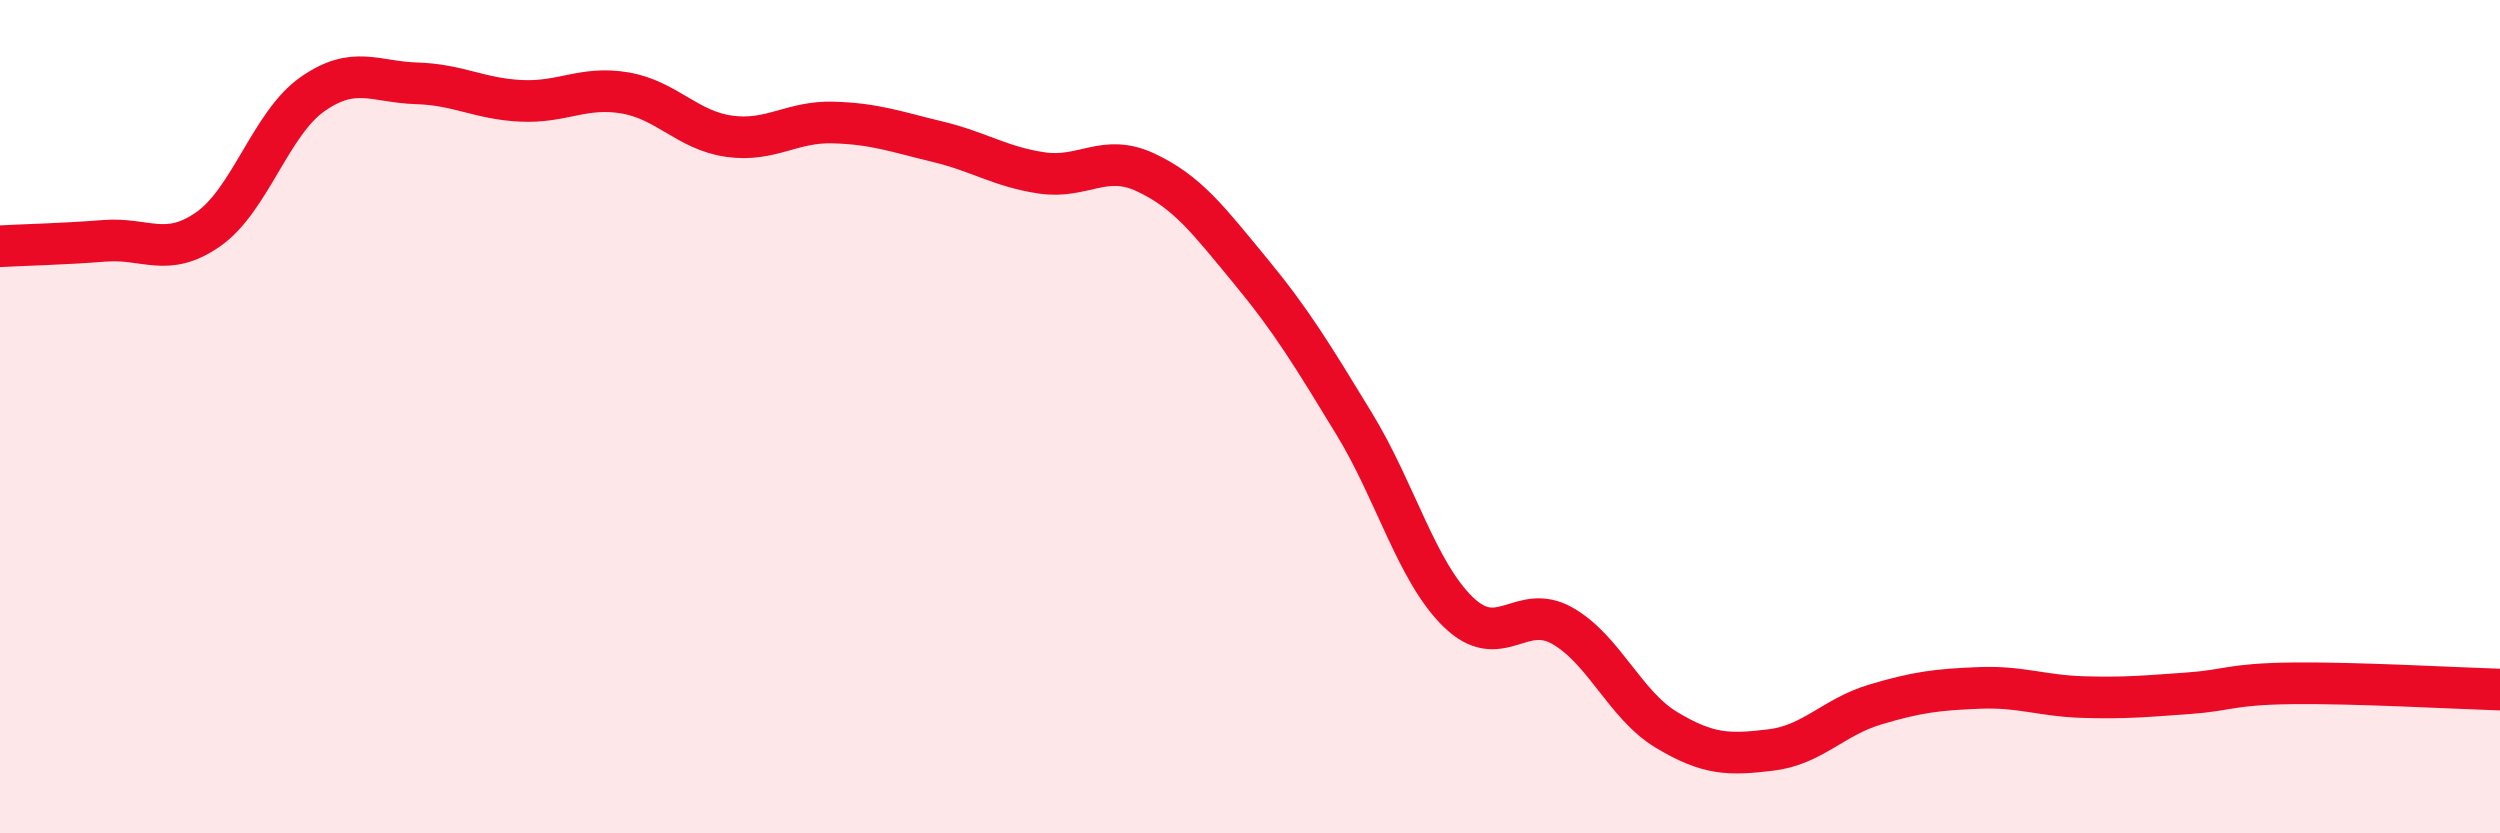
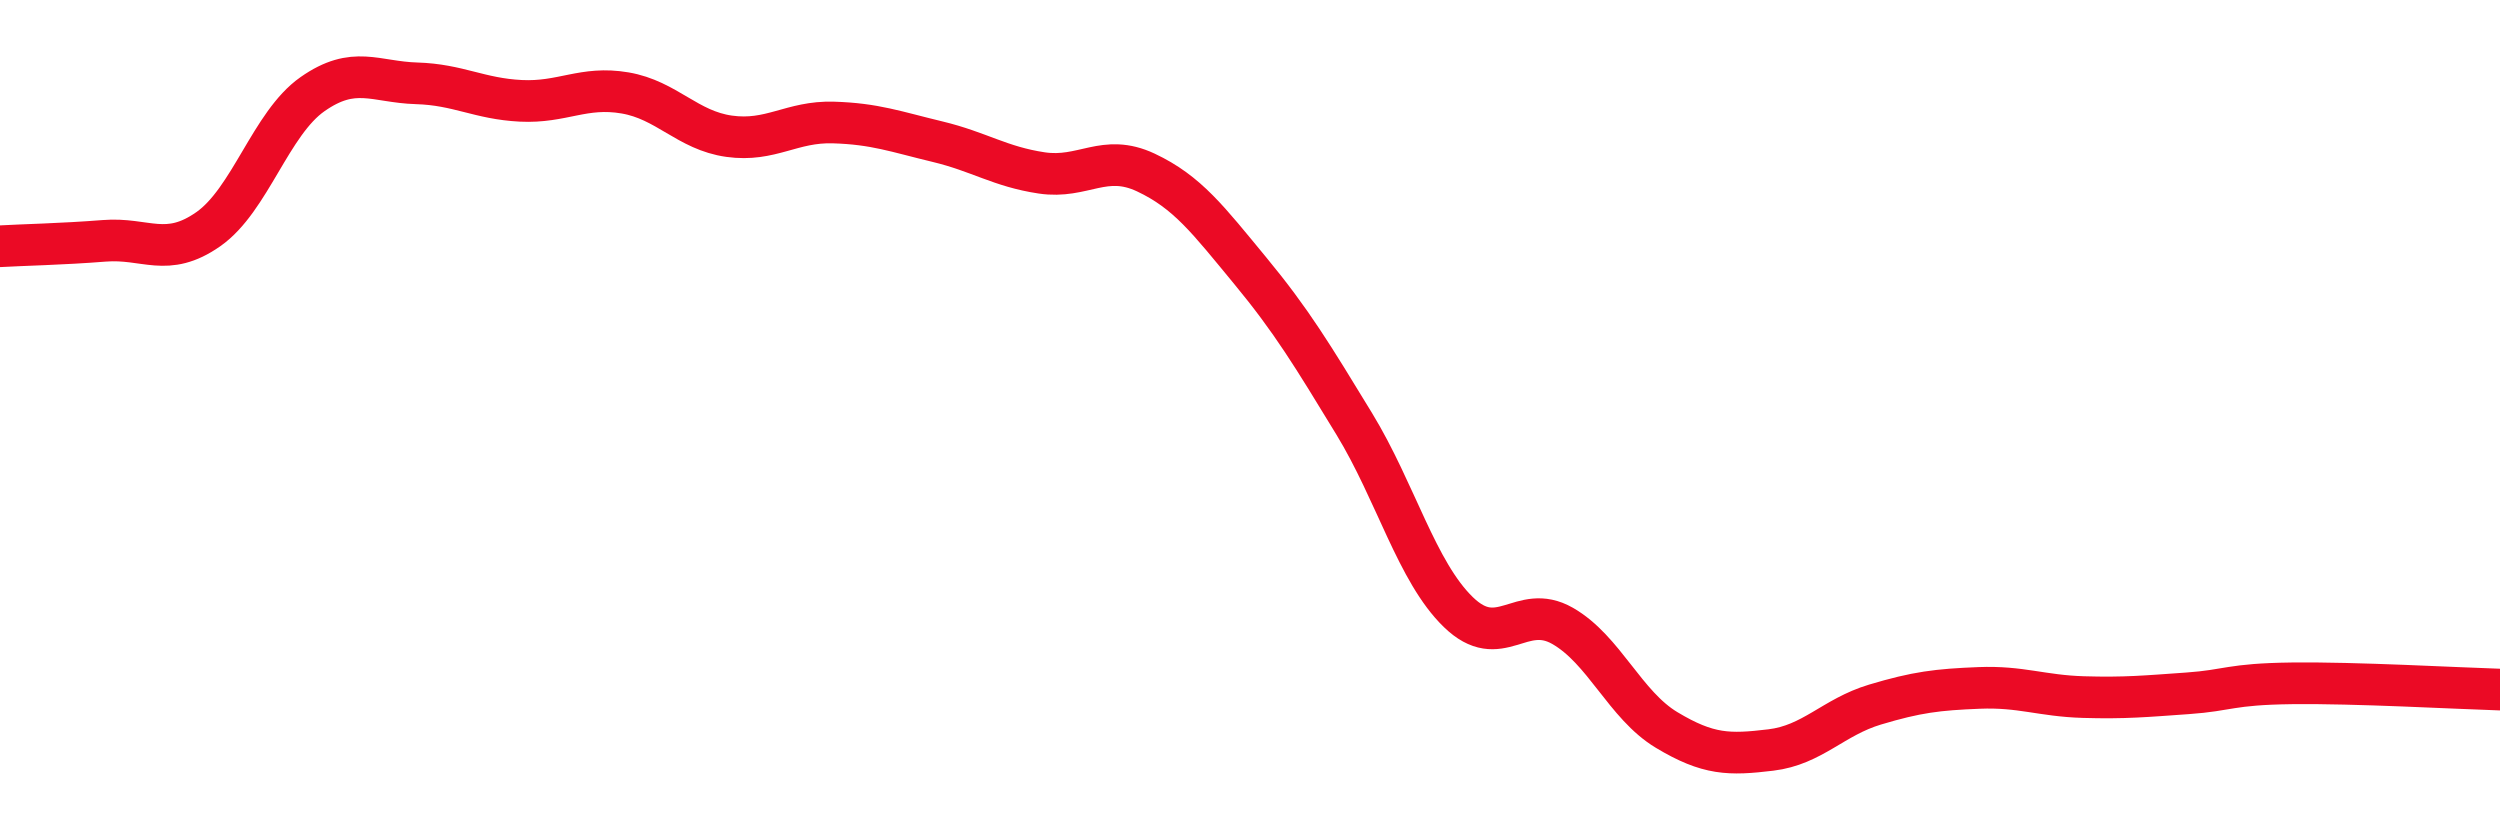
<svg xmlns="http://www.w3.org/2000/svg" width="60" height="20" viewBox="0 0 60 20">
-   <path d="M 0,5.91 C 0.5,5.88 1.5,5.86 2.5,5.78 C 3.5,5.7 4,6.2 5,5.5 C 6,4.8 6.5,2.96 7.5,2.26 C 8.5,1.56 9,1.97 10,2 C 11,2.03 11.5,2.37 12.5,2.42 C 13.5,2.47 14,2.06 15,2.23 C 16,2.4 16.5,3.13 17.5,3.27 C 18.5,3.41 19,2.91 20,2.94 C 21,2.97 21.5,3.16 22.5,3.4 C 23.5,3.64 24,4 25,4.15 C 26,4.3 26.5,3.67 27.5,4.14 C 28.5,4.61 29,5.28 30,6.49 C 31,7.7 31.5,8.53 32.5,10.17 C 33.5,11.81 34,13.72 35,14.69 C 36,15.66 36.5,14.45 37.5,15.02 C 38.5,15.59 39,16.92 40,17.52 C 41,18.12 41.5,18.12 42.5,18 C 43.5,17.88 44,17.21 45,16.91 C 46,16.61 46.5,16.55 47.5,16.51 C 48.5,16.47 49,16.7 50,16.73 C 51,16.76 51.5,16.71 52.5,16.64 C 53.5,16.57 53.5,16.42 55,16.4 C 56.5,16.38 59,16.52 60,16.55L60 20L0 20Z" fill="#EB0A25" opacity="0.1" stroke-linecap="round" stroke-linejoin="round" />
  <path d="M 0,5.91 C 0.5,5.88 1.5,5.86 2.5,5.78 C 3.5,5.7 4,6.2 5,5.5 C 6,4.8 6.5,2.96 7.5,2.26 C 8.5,1.56 9,1.97 10,2 C 11,2.03 11.5,2.37 12.5,2.42 C 13.5,2.47 14,2.06 15,2.23 C 16,2.4 16.5,3.13 17.5,3.27 C 18.5,3.41 19,2.91 20,2.94 C 21,2.97 21.5,3.16 22.5,3.4 C 23.5,3.64 24,4 25,4.15 C 26,4.3 26.5,3.67 27.5,4.14 C 28.5,4.61 29,5.28 30,6.49 C 31,7.7 31.5,8.53 32.5,10.17 C 33.5,11.81 34,13.72 35,14.69 C 36,15.66 36.5,14.45 37.5,15.02 C 38.5,15.59 39,16.92 40,17.52 C 41,18.12 41.5,18.12 42.5,18 C 43.5,17.88 44,17.21 45,16.91 C 46,16.61 46.5,16.55 47.5,16.51 C 48.5,16.47 49,16.7 50,16.73 C 51,16.76 51.5,16.71 52.5,16.64 C 53.5,16.57 53.5,16.42 55,16.4 C 56.5,16.38 59,16.52 60,16.55" stroke="#EB0A25" stroke-width="1" fill="none" stroke-linecap="round" stroke-linejoin="round" />
</svg>